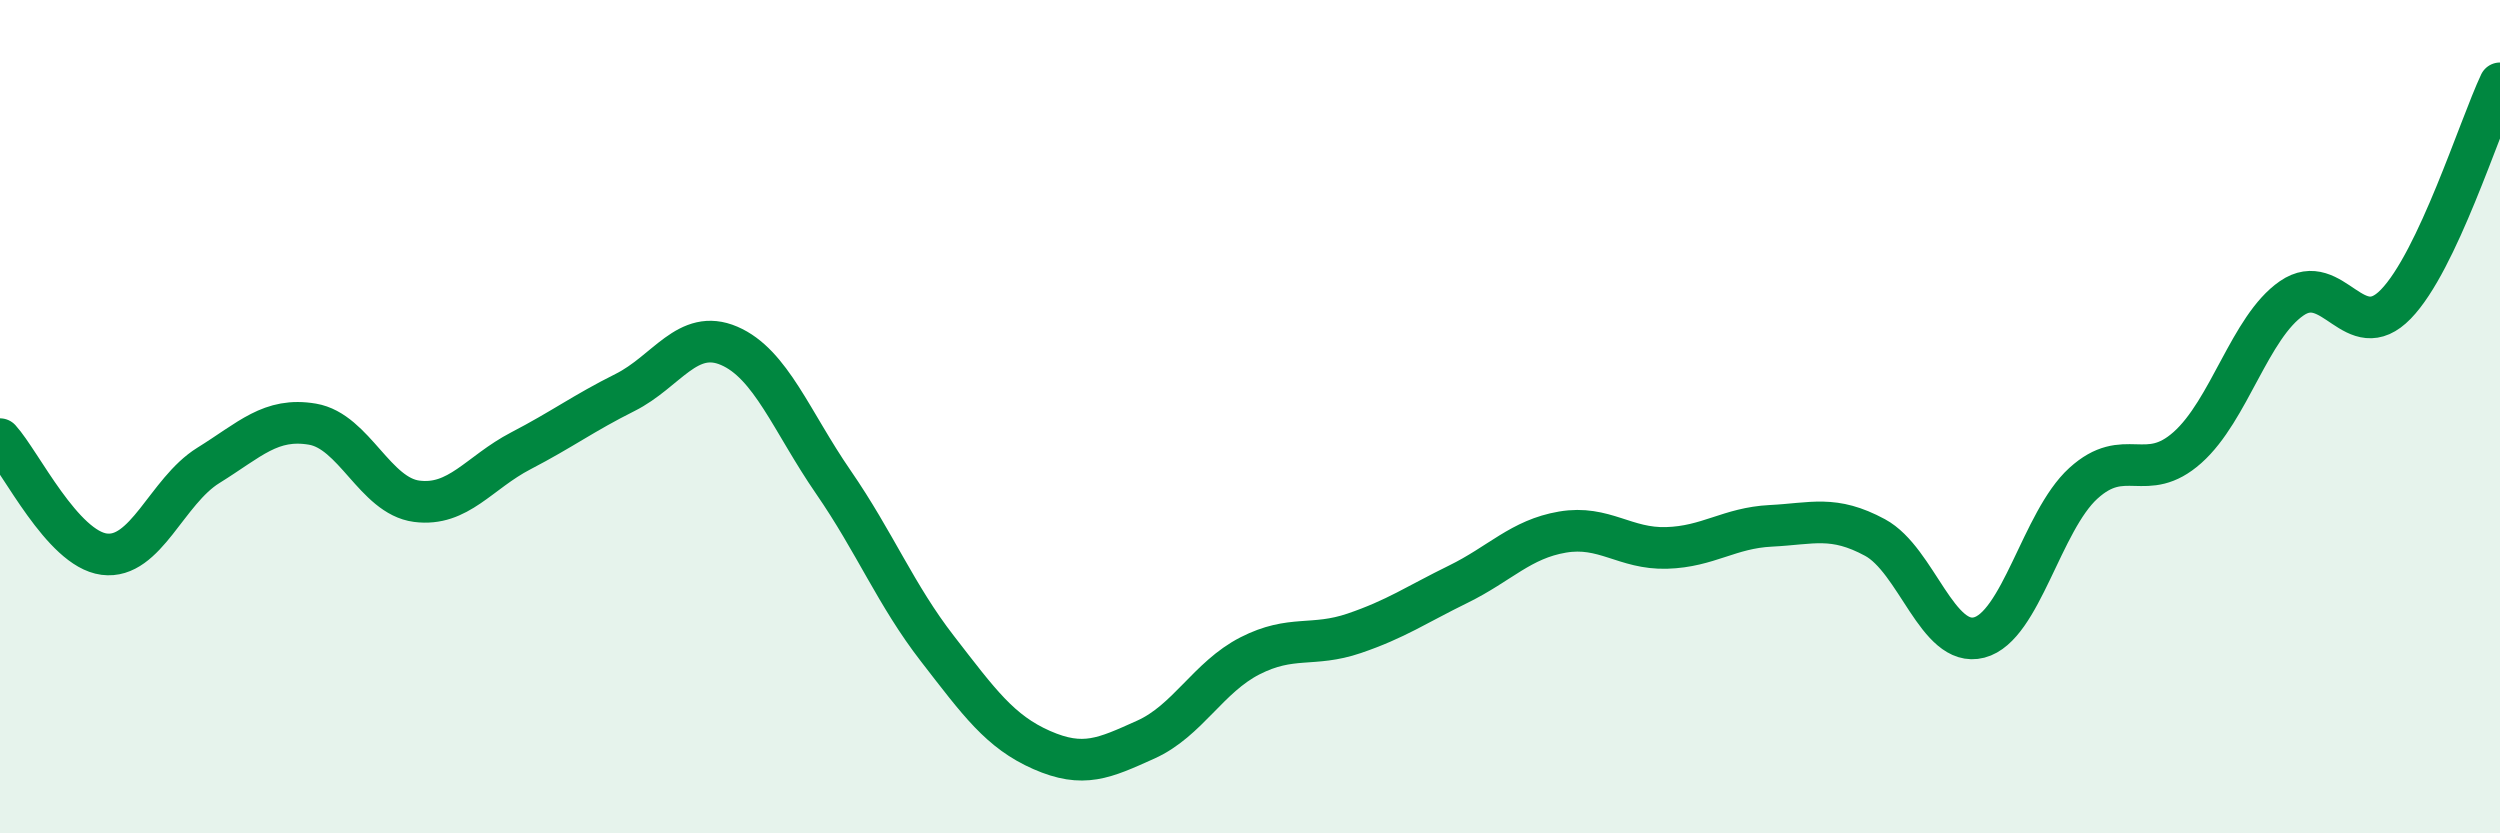
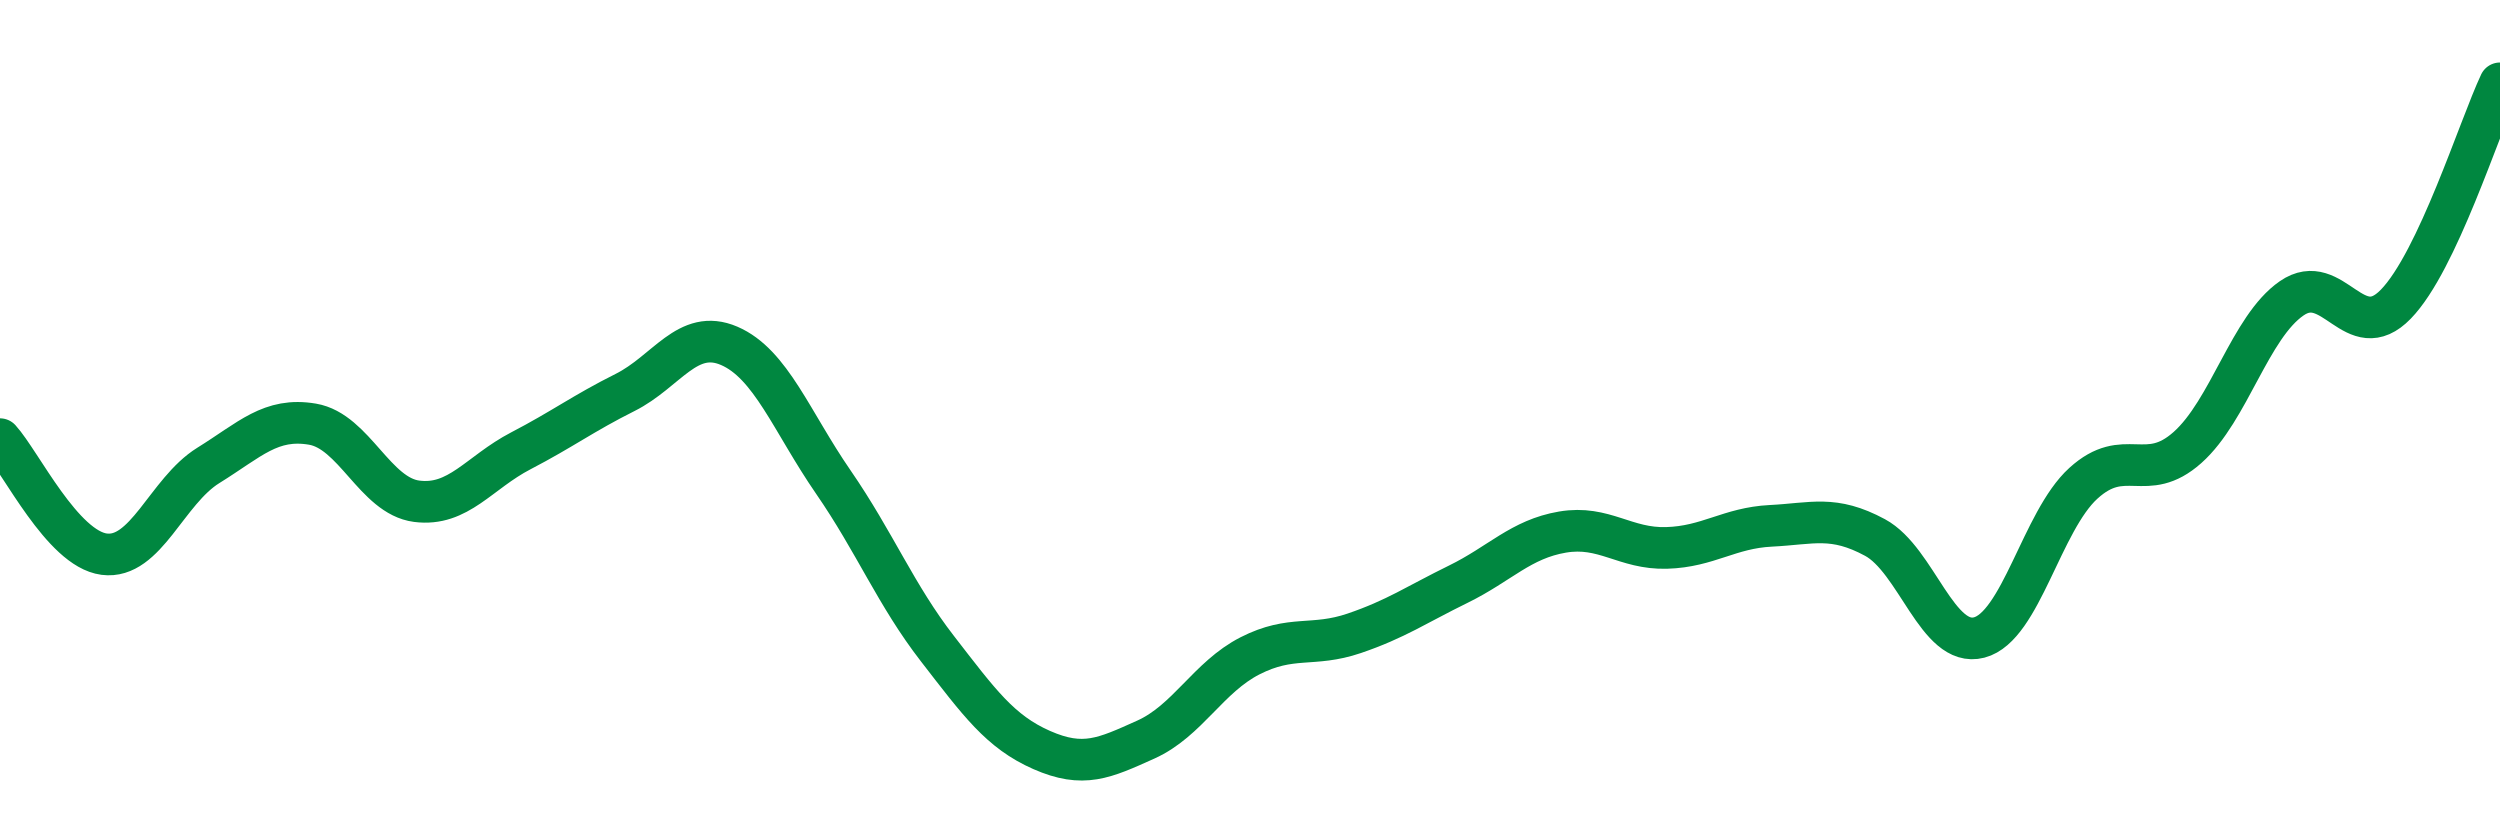
<svg xmlns="http://www.w3.org/2000/svg" width="60" height="20" viewBox="0 0 60 20">
-   <path d="M 0,10.54 C 0.5,11.09 1.5,13.17 2.5,13.3 C 3.5,13.43 4,11.79 5,11.17 C 6,10.55 6.5,10.01 7.5,10.18 C 8.5,10.35 9,11.9 10,12.03 C 11,12.16 11.5,11.34 12.5,10.82 C 13.5,10.3 14,9.92 15,9.42 C 16,8.92 16.5,7.87 17.5,8.3 C 18.5,8.73 19,10.12 20,11.57 C 21,13.02 21.5,14.28 22.5,15.57 C 23.5,16.86 24,17.56 25,18 C 26,18.44 26.5,18.2 27.5,17.75 C 28.5,17.3 29,16.25 30,15.74 C 31,15.23 31.5,15.54 32.5,15.2 C 33.5,14.86 34,14.51 35,14.02 C 36,13.53 36.5,12.94 37.5,12.77 C 38.5,12.6 39,13.18 40,13.15 C 41,13.12 41.5,12.67 42.5,12.62 C 43.5,12.57 44,12.36 45,12.9 C 46,13.44 46.5,15.56 47.5,15.3 C 48.5,15.04 49,12.51 50,11.6 C 51,10.69 51.5,11.63 52.5,10.74 C 53.5,9.85 54,7.85 55,7.16 C 56,6.47 56.5,8.33 57.5,7.3 C 58.5,6.27 59.5,3.06 60,2L60 20L0 20Z" fill="#008740" opacity="0.1" stroke-linecap="round" stroke-linejoin="round" />
  <path d="M 0,10.54 C 0.5,11.09 1.5,13.17 2.5,13.3 C 3.5,13.43 4,11.79 5,11.17 C 6,10.55 6.5,10.01 7.5,10.18 C 8.5,10.35 9,11.9 10,12.03 C 11,12.16 11.5,11.34 12.5,10.82 C 13.5,10.3 14,9.92 15,9.42 C 16,8.92 16.5,7.87 17.5,8.3 C 18.5,8.73 19,10.12 20,11.57 C 21,13.02 21.5,14.28 22.5,15.57 C 23.5,16.86 24,17.56 25,18 C 26,18.44 26.5,18.2 27.5,17.75 C 28.5,17.3 29,16.25 30,15.74 C 31,15.23 31.5,15.54 32.5,15.2 C 33.5,14.86 34,14.51 35,14.02 C 36,13.53 36.5,12.94 37.5,12.77 C 38.5,12.6 39,13.18 40,13.15 C 41,13.12 41.5,12.67 42.5,12.62 C 43.5,12.57 44,12.36 45,12.9 C 46,13.44 46.5,15.56 47.5,15.3 C 48.5,15.04 49,12.51 50,11.6 C 51,10.69 51.5,11.63 52.5,10.74 C 53.5,9.85 54,7.85 55,7.16 C 56,6.47 56.5,8.33 57.5,7.3 C 58.5,6.27 59.5,3.06 60,2" stroke="#008740" stroke-width="1" fill="none" stroke-linecap="round" stroke-linejoin="round" />
</svg>